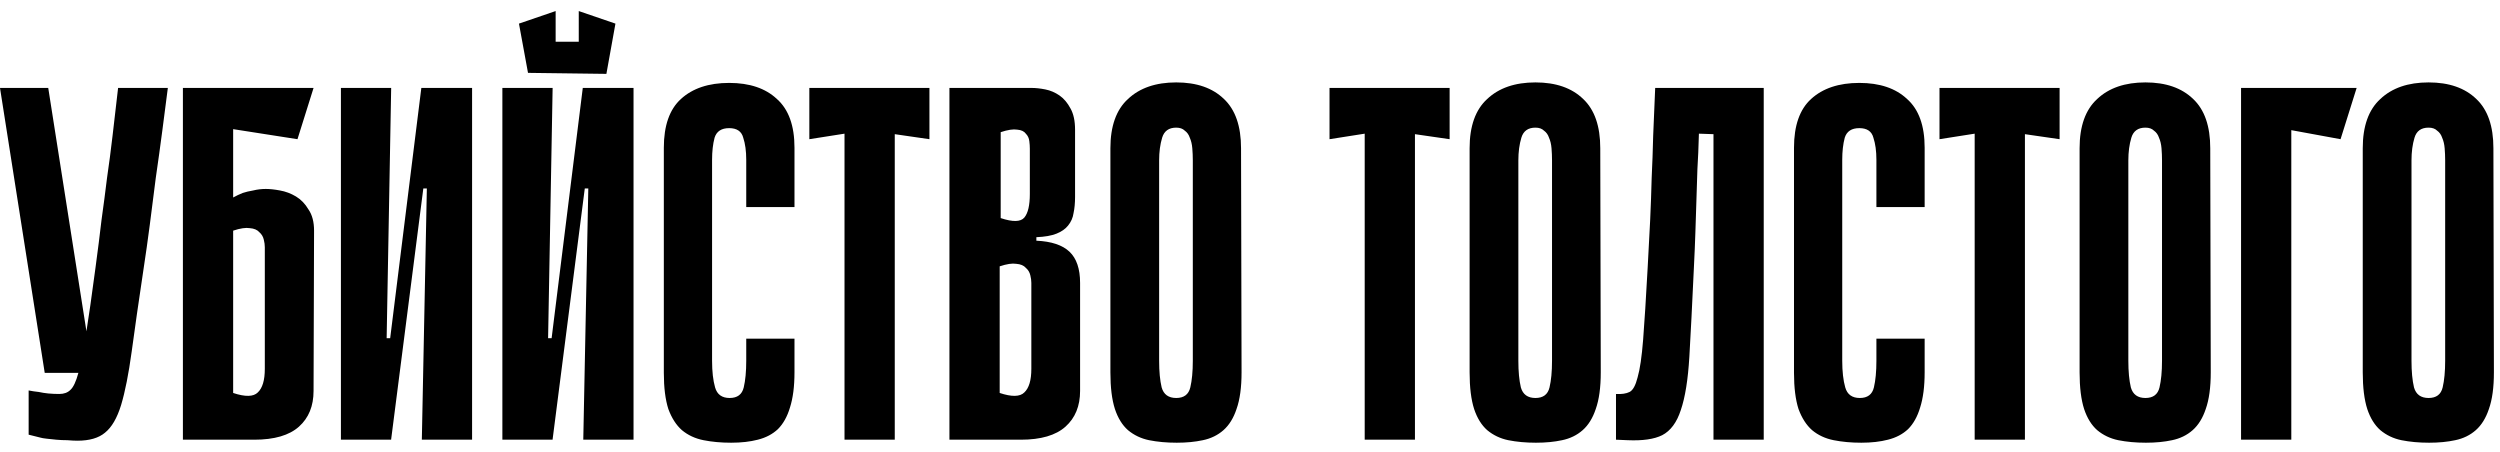
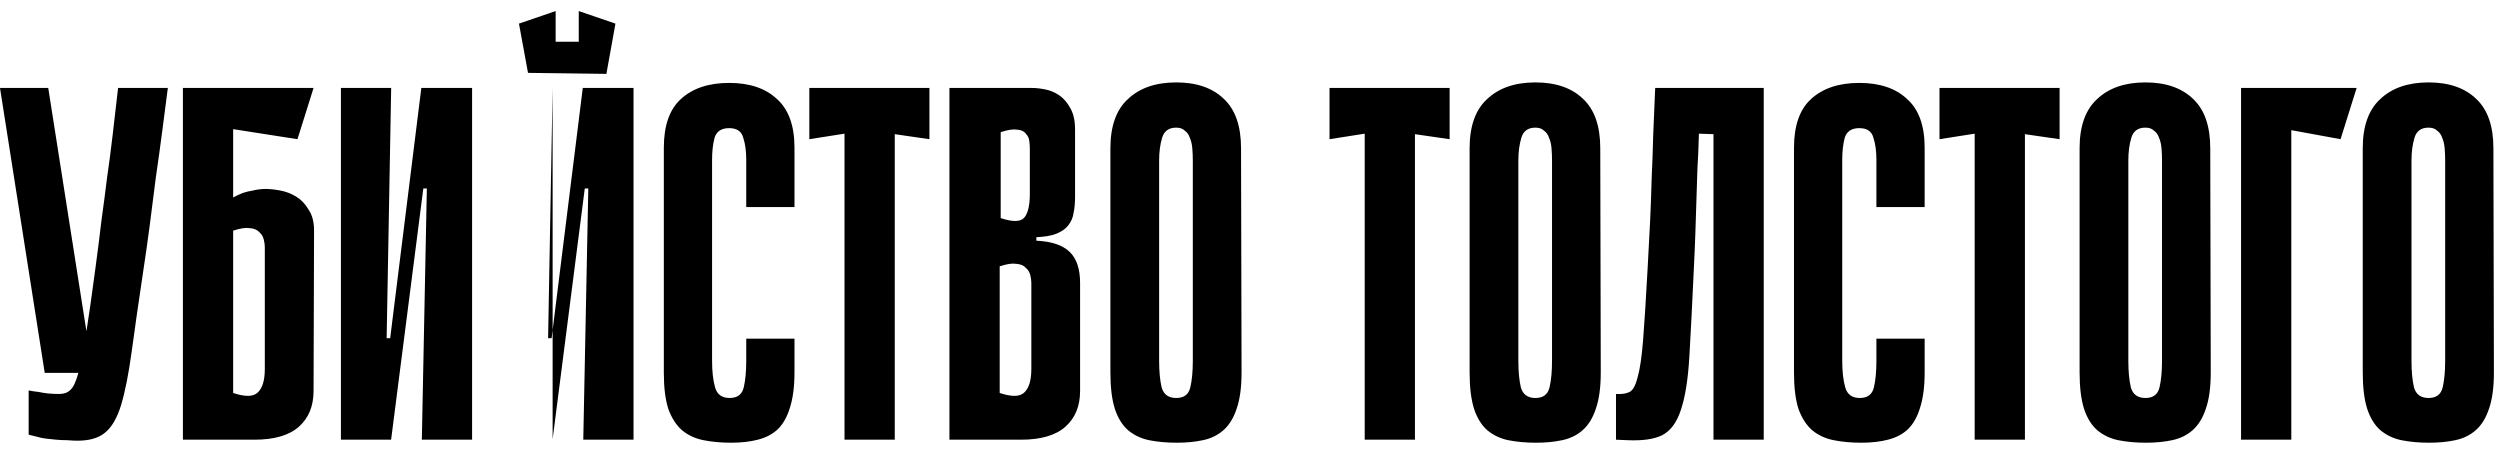
<svg xmlns="http://www.w3.org/2000/svg" width="199" height="36" viewBox="0 0 199 36" fill="none">
-   <path d="M13.36 7C13.227 8.04 13.08 9.173 12.92 10.4C12.76 11.627 12.587 12.88 12.4 14.16C12.24 15.44 12.08 16.693 11.92 17.92C11.76 19.147 11.6 20.28 11.44 21.32C11.04 23.987 10.72 26.213 10.48 28C10.24 29.76 9.96 31.173 9.64 32.24C9.32 33.28 8.893 34.013 8.36 34.44C7.853 34.867 7.12 35.08 6.16 35.08C5.947 35.08 5.68 35.067 5.36 35.04C5.067 35.04 4.773 35.027 4.48 35C4.213 34.973 3.96 34.947 3.72 34.92C3.48 34.893 3.32 34.867 3.24 34.84L2.28 34.6L2.28 31.08C2.547 31.133 2.813 31.173 3.08 31.2C3.32 31.253 3.573 31.293 3.84 31.32C4.133 31.347 4.427 31.36 4.72 31.36C5.093 31.36 5.387 31.253 5.6 31.04C5.84 30.827 6.053 30.373 6.24 29.68C6.453 28.96 6.653 27.947 6.84 26.64C7.053 25.307 7.307 23.533 7.6 21.32C7.787 19.933 7.947 18.667 8.08 17.52C8.24 16.373 8.387 15.253 8.52 14.16C8.68 13.067 8.827 11.947 8.96 10.8C9.093 9.653 9.24 8.387 9.4 7L13.36 7ZM3.56 29.68L0 7H3.84L7.4 29.68H3.56ZM18.559 15.72C18.799 15.587 19.053 15.467 19.319 15.36C19.559 15.28 19.839 15.213 20.159 15.16C20.479 15.08 20.813 15.04 21.159 15.04C21.479 15.04 21.853 15.08 22.279 15.16C22.733 15.24 23.159 15.4 23.559 15.64C23.959 15.88 24.293 16.227 24.559 16.68C24.853 17.107 24.999 17.667 24.999 18.36L24.959 31.12C24.959 32.32 24.573 33.267 23.799 33.96C23.026 34.653 21.839 35 20.239 35H14.559L14.559 7H24.959L23.679 11.08L18.559 10.28V15.72ZM18.559 31.28C19.519 31.6 20.173 31.587 20.519 31.24C20.893 30.893 21.079 30.267 21.079 29.36V19.68C21.079 19.493 21.053 19.293 20.999 19.08C20.946 18.84 20.826 18.64 20.639 18.48C20.479 18.293 20.226 18.187 19.879 18.16C19.559 18.107 19.119 18.173 18.559 18.36V31.28ZM33.977 15H33.697L31.137 34.96V35H27.137L27.137 7H31.137L30.777 26.92H31.058L33.538 7H33.578H37.578V35H33.578L33.977 15ZM48.269 5.88L42.029 5.8V3.32L48.269 3.32V5.88ZM44.229 5.8H42.029L41.309 1.88L44.229 0.88V5.8ZM48.989 1.88L48.269 5.88L46.069 5.84V0.88L48.989 1.88ZM46.829 15H46.549L43.989 34.96V35L39.989 35V7H43.989L43.629 26.92H43.909L46.389 7H46.429H50.429V35H46.429L46.829 15ZM59.401 26.96H63.241V29.64C63.241 30.76 63.121 31.693 62.881 32.44C62.667 33.16 62.347 33.733 61.921 34.16C61.494 34.56 60.961 34.84 60.321 35C59.707 35.16 59.001 35.24 58.201 35.24C57.401 35.24 56.667 35.173 56.001 35.04C55.334 34.907 54.761 34.64 54.281 34.24C53.827 33.84 53.467 33.28 53.201 32.56C52.961 31.813 52.841 30.853 52.841 29.68V11.76C52.841 10 53.294 8.707 54.201 7.88C55.134 7.027 56.414 6.6 58.041 6.6C59.667 6.6 60.934 7.027 61.841 7.88C62.774 8.707 63.241 10 63.241 11.76V16.48H59.401V12.72C59.401 12.027 59.321 11.44 59.161 10.96C59.027 10.453 58.654 10.2 58.041 10.2C57.427 10.2 57.041 10.453 56.881 10.96C56.747 11.467 56.681 12.053 56.681 12.72V28.72C56.681 29.573 56.761 30.28 56.921 30.84C57.081 31.4 57.467 31.68 58.081 31.68C58.694 31.68 59.067 31.4 59.201 30.84C59.334 30.28 59.401 29.573 59.401 28.72V26.96ZM73.983 11.08L71.223 10.68V35H67.223V10.64L64.423 11.08V7H73.983V11.08ZM75.575 7H82.135C82.455 7 82.815 7.04 83.215 7.12C83.615 7.2 83.988 7.36 84.335 7.6C84.682 7.84 84.975 8.187 85.215 8.64C85.455 9.067 85.575 9.627 85.575 10.32V15.68C85.575 16.16 85.535 16.587 85.455 16.96C85.402 17.333 85.255 17.667 85.015 17.96C84.802 18.227 84.495 18.44 84.095 18.6C83.695 18.76 83.162 18.853 82.495 18.88V19.16C83.695 19.213 84.575 19.507 85.135 20.04C85.695 20.573 85.975 21.4 85.975 22.52V31.12C85.975 32.32 85.588 33.267 84.815 33.96C84.042 34.653 82.855 35 81.255 35H75.575V7ZM79.655 17.36C80.615 17.68 81.242 17.667 81.535 17.32C81.828 16.973 81.975 16.347 81.975 15.44V11.84C81.975 11.653 81.962 11.453 81.935 11.24C81.908 11 81.815 10.8 81.655 10.64C81.522 10.453 81.295 10.347 80.975 10.32C80.655 10.267 80.215 10.333 79.655 10.52V17.36ZM79.575 31.28C80.535 31.6 81.188 31.587 81.535 31.24C81.908 30.893 82.095 30.267 82.095 29.36V22.52C82.095 22.333 82.068 22.133 82.015 21.92C81.962 21.68 81.842 21.48 81.655 21.32C81.495 21.133 81.242 21.027 80.895 21C80.575 20.947 80.135 21.013 79.575 21.2V31.28ZM98.828 29.64C98.828 30.84 98.694 31.813 98.427 32.56C98.188 33.28 97.841 33.84 97.388 34.24C96.934 34.64 96.388 34.907 95.748 35.04C95.134 35.173 94.441 35.24 93.668 35.24C92.868 35.24 92.134 35.173 91.468 35.04C90.828 34.907 90.267 34.64 89.787 34.24C89.334 33.84 88.987 33.28 88.748 32.56C88.507 31.813 88.388 30.84 88.388 29.64V11.8C88.388 10.04 88.854 8.733 89.787 7.88C90.721 7 92.001 6.56 93.627 6.56C95.254 6.56 96.521 7 97.427 7.88C98.334 8.733 98.787 10.04 98.787 11.8L98.828 29.64ZM93.627 10.16C93.041 10.16 92.668 10.427 92.507 10.96C92.347 11.493 92.267 12.093 92.267 12.76V28.72C92.267 29.573 92.334 30.28 92.468 30.84C92.627 31.4 93.014 31.68 93.627 31.68C94.241 31.68 94.614 31.4 94.748 30.84C94.881 30.28 94.948 29.573 94.948 28.72V12.76C94.948 12.44 94.934 12.12 94.907 11.8C94.881 11.48 94.814 11.2 94.707 10.96C94.627 10.72 94.494 10.533 94.308 10.4C94.147 10.24 93.921 10.16 93.627 10.16ZM115.39 11.08L112.63 10.68V35H108.63V10.64L105.83 11.08V7H115.39V11.08ZM127.421 29.64C127.421 30.84 127.288 31.813 127.021 32.56C126.781 33.28 126.435 33.84 125.981 34.24C125.528 34.64 124.981 34.907 124.341 35.04C123.728 35.173 123.035 35.24 122.261 35.24C121.461 35.24 120.728 35.173 120.061 35.04C119.421 34.907 118.861 34.64 118.381 34.24C117.928 33.84 117.581 33.28 117.341 32.56C117.101 31.813 116.981 30.84 116.981 29.64V11.8C116.981 10.04 117.448 8.733 118.381 7.88C119.315 7 120.595 6.56 122.221 6.56C123.848 6.56 125.115 7 126.021 7.88C126.928 8.733 127.381 10.04 127.381 11.8L127.421 29.64ZM122.221 10.16C121.635 10.16 121.261 10.427 121.101 10.96C120.941 11.493 120.861 12.093 120.861 12.76V28.72C120.861 29.573 120.928 30.28 121.061 30.84C121.221 31.4 121.608 31.68 122.221 31.68C122.835 31.68 123.208 31.4 123.341 30.84C123.475 30.28 123.541 29.573 123.541 28.72V12.76C123.541 12.44 123.528 12.12 123.501 11.8C123.475 11.48 123.408 11.2 123.301 10.96C123.221 10.72 123.088 10.533 122.901 10.4C122.741 10.24 122.515 10.16 122.221 10.16ZM136.393 10.68L135.233 10.64C135.206 11.68 135.166 12.627 135.113 13.48C135.086 14.333 135.059 15.173 135.033 16C135.006 16.8 134.979 17.627 134.953 18.48C134.926 19.333 134.886 20.28 134.833 21.32C134.699 24.227 134.579 26.587 134.473 28.4C134.366 30.213 134.139 31.627 133.793 32.64C133.473 33.627 132.979 34.293 132.313 34.64C131.673 34.96 130.753 35.093 129.553 35.04L128.633 35V31.36C129.086 31.387 129.446 31.333 129.713 31.2C129.979 31.067 130.193 30.68 130.353 30.04C130.539 29.4 130.686 28.4 130.793 27.04C130.899 25.68 131.019 23.773 131.153 21.32C131.233 19.933 131.299 18.667 131.353 17.52C131.406 16.373 131.446 15.253 131.473 14.16C131.526 13.067 131.566 11.947 131.593 10.8C131.646 9.653 131.699 8.387 131.753 7L140.393 7V35H136.393V10.68ZM149.362 26.96H153.202V29.64C153.202 30.76 153.082 31.693 152.842 32.44C152.628 33.16 152.308 33.733 151.882 34.16C151.455 34.56 150.922 34.84 150.282 35C149.668 35.16 148.962 35.24 148.162 35.24C147.362 35.24 146.628 35.173 145.962 35.04C145.295 34.907 144.722 34.64 144.242 34.24C143.788 33.84 143.428 33.28 143.162 32.56C142.922 31.813 142.802 30.853 142.802 29.68V11.76C142.802 10 143.255 8.707 144.162 7.88C145.095 7.027 146.375 6.6 148.002 6.6C149.628 6.6 150.895 7.027 151.802 7.88C152.735 8.707 153.202 10 153.202 11.76V16.48H149.362V12.72C149.362 12.027 149.282 11.44 149.122 10.96C148.988 10.453 148.615 10.2 148.002 10.2C147.388 10.2 147.002 10.453 146.842 10.96C146.708 11.467 146.642 12.053 146.642 12.72V28.72C146.642 29.573 146.722 30.28 146.882 30.84C147.042 31.4 147.428 31.68 148.042 31.68C148.655 31.68 149.028 31.4 149.162 30.84C149.295 30.28 149.362 29.573 149.362 28.72V26.96ZM163.944 11.08L161.184 10.68V35H157.184V10.64L154.384 11.08V7L163.944 7V11.08ZM175.976 29.64C175.976 30.84 175.843 31.813 175.576 32.56C175.336 33.28 174.989 33.84 174.536 34.24C174.083 34.64 173.536 34.907 172.896 35.04C172.283 35.173 171.589 35.24 170.816 35.24C170.016 35.24 169.283 35.173 168.616 35.04C167.976 34.907 167.416 34.64 166.936 34.24C166.483 33.84 166.136 33.28 165.896 32.56C165.656 31.813 165.536 30.84 165.536 29.64V11.8C165.536 10.04 166.003 8.733 166.936 7.88C167.869 7 169.149 6.56 170.776 6.56C172.403 6.56 173.669 7 174.576 7.88C175.483 8.733 175.936 10.04 175.936 11.8L175.976 29.64ZM170.776 10.16C170.189 10.16 169.816 10.427 169.656 10.96C169.496 11.493 169.416 12.093 169.416 12.76V28.72C169.416 29.573 169.483 30.28 169.616 30.84C169.776 31.4 170.163 31.68 170.776 31.68C171.389 31.68 171.763 31.4 171.896 30.84C172.029 30.28 172.096 29.573 172.096 28.72V12.76C172.096 12.44 172.083 12.12 172.056 11.8C172.029 11.48 171.963 11.2 171.856 10.96C171.776 10.72 171.643 10.533 171.456 10.4C171.296 10.24 171.069 10.16 170.776 10.16ZM178.388 7L187.588 7L186.308 11.08L182.388 10.36V35H178.388V7ZM198.515 29.64C198.515 30.84 198.382 31.813 198.115 32.56C197.875 33.28 197.528 33.84 197.075 34.24C196.622 34.64 196.075 34.907 195.435 35.04C194.822 35.173 194.128 35.24 193.355 35.24C192.555 35.24 191.822 35.173 191.155 35.04C190.515 34.907 189.955 34.64 189.475 34.24C189.022 33.84 188.675 33.28 188.435 32.56C188.195 31.813 188.075 30.84 188.075 29.64V11.8C188.075 10.04 188.542 8.733 189.475 7.88C190.408 7 191.688 6.56 193.315 6.56C194.942 6.56 196.208 7 197.115 7.88C198.022 8.733 198.475 10.04 198.475 11.8L198.515 29.64ZM193.315 10.16C192.728 10.16 192.355 10.427 192.195 10.96C192.035 11.493 191.955 12.093 191.955 12.76V28.72C191.955 29.573 192.022 30.28 192.155 30.84C192.315 31.4 192.702 31.68 193.315 31.68C193.928 31.68 194.302 31.4 194.435 30.84C194.568 30.28 194.635 29.573 194.635 28.72V12.76C194.635 12.44 194.622 12.12 194.595 11.8C194.568 11.48 194.502 11.2 194.395 10.96C194.315 10.72 194.182 10.533 193.995 10.4C193.835 10.24 193.608 10.16 193.315 10.16Z" fill="black" />
+   <path d="M13.36 7C13.227 8.04 13.08 9.173 12.92 10.4C12.76 11.627 12.587 12.88 12.4 14.16C12.24 15.44 12.08 16.693 11.92 17.92C11.76 19.147 11.6 20.28 11.44 21.32C11.04 23.987 10.72 26.213 10.48 28C10.24 29.76 9.96 31.173 9.64 32.24C9.32 33.28 8.893 34.013 8.36 34.44C7.853 34.867 7.12 35.08 6.16 35.08C5.947 35.08 5.68 35.067 5.36 35.04C5.067 35.04 4.773 35.027 4.48 35C4.213 34.973 3.96 34.947 3.72 34.92C3.48 34.893 3.32 34.867 3.24 34.84L2.28 34.6L2.28 31.08C2.547 31.133 2.813 31.173 3.08 31.2C3.32 31.253 3.573 31.293 3.84 31.32C4.133 31.347 4.427 31.36 4.72 31.36C5.093 31.36 5.387 31.253 5.6 31.04C5.84 30.827 6.053 30.373 6.24 29.68C6.453 28.96 6.653 27.947 6.84 26.64C7.053 25.307 7.307 23.533 7.6 21.32C7.787 19.933 7.947 18.667 8.08 17.52C8.24 16.373 8.387 15.253 8.52 14.16C8.68 13.067 8.827 11.947 8.96 10.8C9.093 9.653 9.24 8.387 9.4 7L13.36 7ZM3.56 29.68L0 7H3.84L7.4 29.68H3.56ZM18.559 15.72C18.799 15.587 19.053 15.467 19.319 15.36C19.559 15.28 19.839 15.213 20.159 15.16C20.479 15.08 20.813 15.04 21.159 15.04C21.479 15.04 21.853 15.08 22.279 15.16C22.733 15.24 23.159 15.4 23.559 15.64C23.959 15.88 24.293 16.227 24.559 16.68C24.853 17.107 24.999 17.667 24.999 18.36L24.959 31.12C24.959 32.32 24.573 33.267 23.799 33.96C23.026 34.653 21.839 35 20.239 35H14.559L14.559 7H24.959L23.679 11.08L18.559 10.28V15.72ZM18.559 31.28C19.519 31.6 20.173 31.587 20.519 31.24C20.893 30.893 21.079 30.267 21.079 29.36V19.68C21.079 19.493 21.053 19.293 20.999 19.08C20.946 18.84 20.826 18.64 20.639 18.48C20.479 18.293 20.226 18.187 19.879 18.16C19.559 18.107 19.119 18.173 18.559 18.36V31.28ZM33.977 15H33.697L31.137 34.96V35H27.137L27.137 7H31.137L30.777 26.92H31.058L33.538 7H33.578H37.578V35H33.578L33.977 15ZM48.269 5.88L42.029 5.8V3.32L48.269 3.32V5.88ZM44.229 5.8H42.029L41.309 1.88L44.229 0.88V5.8ZM48.989 1.88L48.269 5.88L46.069 5.84V0.88L48.989 1.88ZM46.829 15H46.549L43.989 34.96V35V7H43.989L43.629 26.92H43.909L46.389 7H46.429H50.429V35H46.429L46.829 15ZM59.401 26.96H63.241V29.64C63.241 30.76 63.121 31.693 62.881 32.44C62.667 33.16 62.347 33.733 61.921 34.16C61.494 34.56 60.961 34.84 60.321 35C59.707 35.16 59.001 35.24 58.201 35.24C57.401 35.24 56.667 35.173 56.001 35.04C55.334 34.907 54.761 34.64 54.281 34.24C53.827 33.84 53.467 33.28 53.201 32.56C52.961 31.813 52.841 30.853 52.841 29.68V11.76C52.841 10 53.294 8.707 54.201 7.88C55.134 7.027 56.414 6.6 58.041 6.6C59.667 6.6 60.934 7.027 61.841 7.88C62.774 8.707 63.241 10 63.241 11.76V16.48H59.401V12.72C59.401 12.027 59.321 11.44 59.161 10.96C59.027 10.453 58.654 10.2 58.041 10.2C57.427 10.2 57.041 10.453 56.881 10.96C56.747 11.467 56.681 12.053 56.681 12.72V28.72C56.681 29.573 56.761 30.28 56.921 30.84C57.081 31.4 57.467 31.68 58.081 31.68C58.694 31.68 59.067 31.4 59.201 30.84C59.334 30.28 59.401 29.573 59.401 28.72V26.96ZM73.983 11.08L71.223 10.68V35H67.223V10.64L64.423 11.08V7H73.983V11.08ZM75.575 7H82.135C82.455 7 82.815 7.04 83.215 7.12C83.615 7.2 83.988 7.36 84.335 7.6C84.682 7.84 84.975 8.187 85.215 8.64C85.455 9.067 85.575 9.627 85.575 10.32V15.68C85.575 16.16 85.535 16.587 85.455 16.96C85.402 17.333 85.255 17.667 85.015 17.96C84.802 18.227 84.495 18.44 84.095 18.6C83.695 18.76 83.162 18.853 82.495 18.88V19.16C83.695 19.213 84.575 19.507 85.135 20.04C85.695 20.573 85.975 21.4 85.975 22.52V31.12C85.975 32.32 85.588 33.267 84.815 33.96C84.042 34.653 82.855 35 81.255 35H75.575V7ZM79.655 17.36C80.615 17.68 81.242 17.667 81.535 17.32C81.828 16.973 81.975 16.347 81.975 15.44V11.84C81.975 11.653 81.962 11.453 81.935 11.24C81.908 11 81.815 10.8 81.655 10.64C81.522 10.453 81.295 10.347 80.975 10.32C80.655 10.267 80.215 10.333 79.655 10.52V17.36ZM79.575 31.28C80.535 31.6 81.188 31.587 81.535 31.24C81.908 30.893 82.095 30.267 82.095 29.36V22.52C82.095 22.333 82.068 22.133 82.015 21.92C81.962 21.68 81.842 21.48 81.655 21.32C81.495 21.133 81.242 21.027 80.895 21C80.575 20.947 80.135 21.013 79.575 21.2V31.28ZM98.828 29.64C98.828 30.84 98.694 31.813 98.427 32.56C98.188 33.28 97.841 33.84 97.388 34.24C96.934 34.64 96.388 34.907 95.748 35.04C95.134 35.173 94.441 35.24 93.668 35.24C92.868 35.24 92.134 35.173 91.468 35.04C90.828 34.907 90.267 34.64 89.787 34.24C89.334 33.84 88.987 33.28 88.748 32.56C88.507 31.813 88.388 30.84 88.388 29.64V11.8C88.388 10.04 88.854 8.733 89.787 7.88C90.721 7 92.001 6.56 93.627 6.56C95.254 6.56 96.521 7 97.427 7.88C98.334 8.733 98.787 10.04 98.787 11.8L98.828 29.64ZM93.627 10.16C93.041 10.16 92.668 10.427 92.507 10.96C92.347 11.493 92.267 12.093 92.267 12.76V28.72C92.267 29.573 92.334 30.28 92.468 30.84C92.627 31.4 93.014 31.68 93.627 31.68C94.241 31.68 94.614 31.4 94.748 30.84C94.881 30.28 94.948 29.573 94.948 28.72V12.76C94.948 12.44 94.934 12.12 94.907 11.8C94.881 11.48 94.814 11.2 94.707 10.96C94.627 10.72 94.494 10.533 94.308 10.4C94.147 10.24 93.921 10.16 93.627 10.16ZM115.39 11.08L112.63 10.68V35H108.63V10.64L105.83 11.08V7H115.39V11.08ZM127.421 29.64C127.421 30.84 127.288 31.813 127.021 32.56C126.781 33.28 126.435 33.84 125.981 34.24C125.528 34.64 124.981 34.907 124.341 35.04C123.728 35.173 123.035 35.24 122.261 35.24C121.461 35.24 120.728 35.173 120.061 35.04C119.421 34.907 118.861 34.64 118.381 34.24C117.928 33.84 117.581 33.28 117.341 32.56C117.101 31.813 116.981 30.84 116.981 29.64V11.8C116.981 10.04 117.448 8.733 118.381 7.88C119.315 7 120.595 6.56 122.221 6.56C123.848 6.56 125.115 7 126.021 7.88C126.928 8.733 127.381 10.04 127.381 11.8L127.421 29.64ZM122.221 10.16C121.635 10.16 121.261 10.427 121.101 10.96C120.941 11.493 120.861 12.093 120.861 12.76V28.72C120.861 29.573 120.928 30.28 121.061 30.84C121.221 31.4 121.608 31.68 122.221 31.68C122.835 31.68 123.208 31.4 123.341 30.84C123.475 30.28 123.541 29.573 123.541 28.72V12.76C123.541 12.44 123.528 12.12 123.501 11.8C123.475 11.48 123.408 11.2 123.301 10.96C123.221 10.72 123.088 10.533 122.901 10.4C122.741 10.24 122.515 10.16 122.221 10.16ZM136.393 10.68L135.233 10.64C135.206 11.68 135.166 12.627 135.113 13.48C135.086 14.333 135.059 15.173 135.033 16C135.006 16.8 134.979 17.627 134.953 18.48C134.926 19.333 134.886 20.28 134.833 21.32C134.699 24.227 134.579 26.587 134.473 28.4C134.366 30.213 134.139 31.627 133.793 32.64C133.473 33.627 132.979 34.293 132.313 34.64C131.673 34.96 130.753 35.093 129.553 35.04L128.633 35V31.36C129.086 31.387 129.446 31.333 129.713 31.2C129.979 31.067 130.193 30.68 130.353 30.04C130.539 29.4 130.686 28.4 130.793 27.04C130.899 25.68 131.019 23.773 131.153 21.32C131.233 19.933 131.299 18.667 131.353 17.52C131.406 16.373 131.446 15.253 131.473 14.16C131.526 13.067 131.566 11.947 131.593 10.8C131.646 9.653 131.699 8.387 131.753 7L140.393 7V35H136.393V10.68ZM149.362 26.96H153.202V29.64C153.202 30.76 153.082 31.693 152.842 32.44C152.628 33.16 152.308 33.733 151.882 34.16C151.455 34.56 150.922 34.84 150.282 35C149.668 35.16 148.962 35.24 148.162 35.24C147.362 35.24 146.628 35.173 145.962 35.04C145.295 34.907 144.722 34.64 144.242 34.24C143.788 33.84 143.428 33.28 143.162 32.56C142.922 31.813 142.802 30.853 142.802 29.68V11.76C142.802 10 143.255 8.707 144.162 7.88C145.095 7.027 146.375 6.6 148.002 6.6C149.628 6.6 150.895 7.027 151.802 7.88C152.735 8.707 153.202 10 153.202 11.76V16.48H149.362V12.72C149.362 12.027 149.282 11.44 149.122 10.96C148.988 10.453 148.615 10.2 148.002 10.2C147.388 10.2 147.002 10.453 146.842 10.96C146.708 11.467 146.642 12.053 146.642 12.72V28.72C146.642 29.573 146.722 30.28 146.882 30.84C147.042 31.4 147.428 31.68 148.042 31.68C148.655 31.68 149.028 31.4 149.162 30.84C149.295 30.28 149.362 29.573 149.362 28.72V26.96ZM163.944 11.08L161.184 10.68V35H157.184V10.64L154.384 11.08V7L163.944 7V11.08ZM175.976 29.64C175.976 30.84 175.843 31.813 175.576 32.56C175.336 33.28 174.989 33.84 174.536 34.24C174.083 34.64 173.536 34.907 172.896 35.04C172.283 35.173 171.589 35.24 170.816 35.24C170.016 35.24 169.283 35.173 168.616 35.04C167.976 34.907 167.416 34.64 166.936 34.24C166.483 33.84 166.136 33.28 165.896 32.56C165.656 31.813 165.536 30.84 165.536 29.64V11.8C165.536 10.04 166.003 8.733 166.936 7.88C167.869 7 169.149 6.56 170.776 6.56C172.403 6.56 173.669 7 174.576 7.88C175.483 8.733 175.936 10.04 175.936 11.8L175.976 29.64ZM170.776 10.16C170.189 10.16 169.816 10.427 169.656 10.96C169.496 11.493 169.416 12.093 169.416 12.76V28.72C169.416 29.573 169.483 30.28 169.616 30.84C169.776 31.4 170.163 31.68 170.776 31.68C171.389 31.68 171.763 31.4 171.896 30.84C172.029 30.28 172.096 29.573 172.096 28.72V12.76C172.096 12.44 172.083 12.12 172.056 11.8C172.029 11.48 171.963 11.2 171.856 10.96C171.776 10.72 171.643 10.533 171.456 10.4C171.296 10.24 171.069 10.16 170.776 10.16ZM178.388 7L187.588 7L186.308 11.08L182.388 10.36V35H178.388V7ZM198.515 29.64C198.515 30.84 198.382 31.813 198.115 32.56C197.875 33.28 197.528 33.84 197.075 34.24C196.622 34.64 196.075 34.907 195.435 35.04C194.822 35.173 194.128 35.24 193.355 35.24C192.555 35.24 191.822 35.173 191.155 35.04C190.515 34.907 189.955 34.64 189.475 34.24C189.022 33.84 188.675 33.28 188.435 32.56C188.195 31.813 188.075 30.84 188.075 29.64V11.8C188.075 10.04 188.542 8.733 189.475 7.88C190.408 7 191.688 6.56 193.315 6.56C194.942 6.56 196.208 7 197.115 7.88C198.022 8.733 198.475 10.04 198.475 11.8L198.515 29.64ZM193.315 10.16C192.728 10.16 192.355 10.427 192.195 10.96C192.035 11.493 191.955 12.093 191.955 12.76V28.72C191.955 29.573 192.022 30.28 192.155 30.84C192.315 31.4 192.702 31.68 193.315 31.68C193.928 31.68 194.302 31.4 194.435 30.84C194.568 30.28 194.635 29.573 194.635 28.72V12.76C194.635 12.44 194.622 12.12 194.595 11.8C194.568 11.48 194.502 11.2 194.395 10.96C194.315 10.72 194.182 10.533 193.995 10.4C193.835 10.24 193.608 10.16 193.315 10.16Z" fill="black" />
</svg>